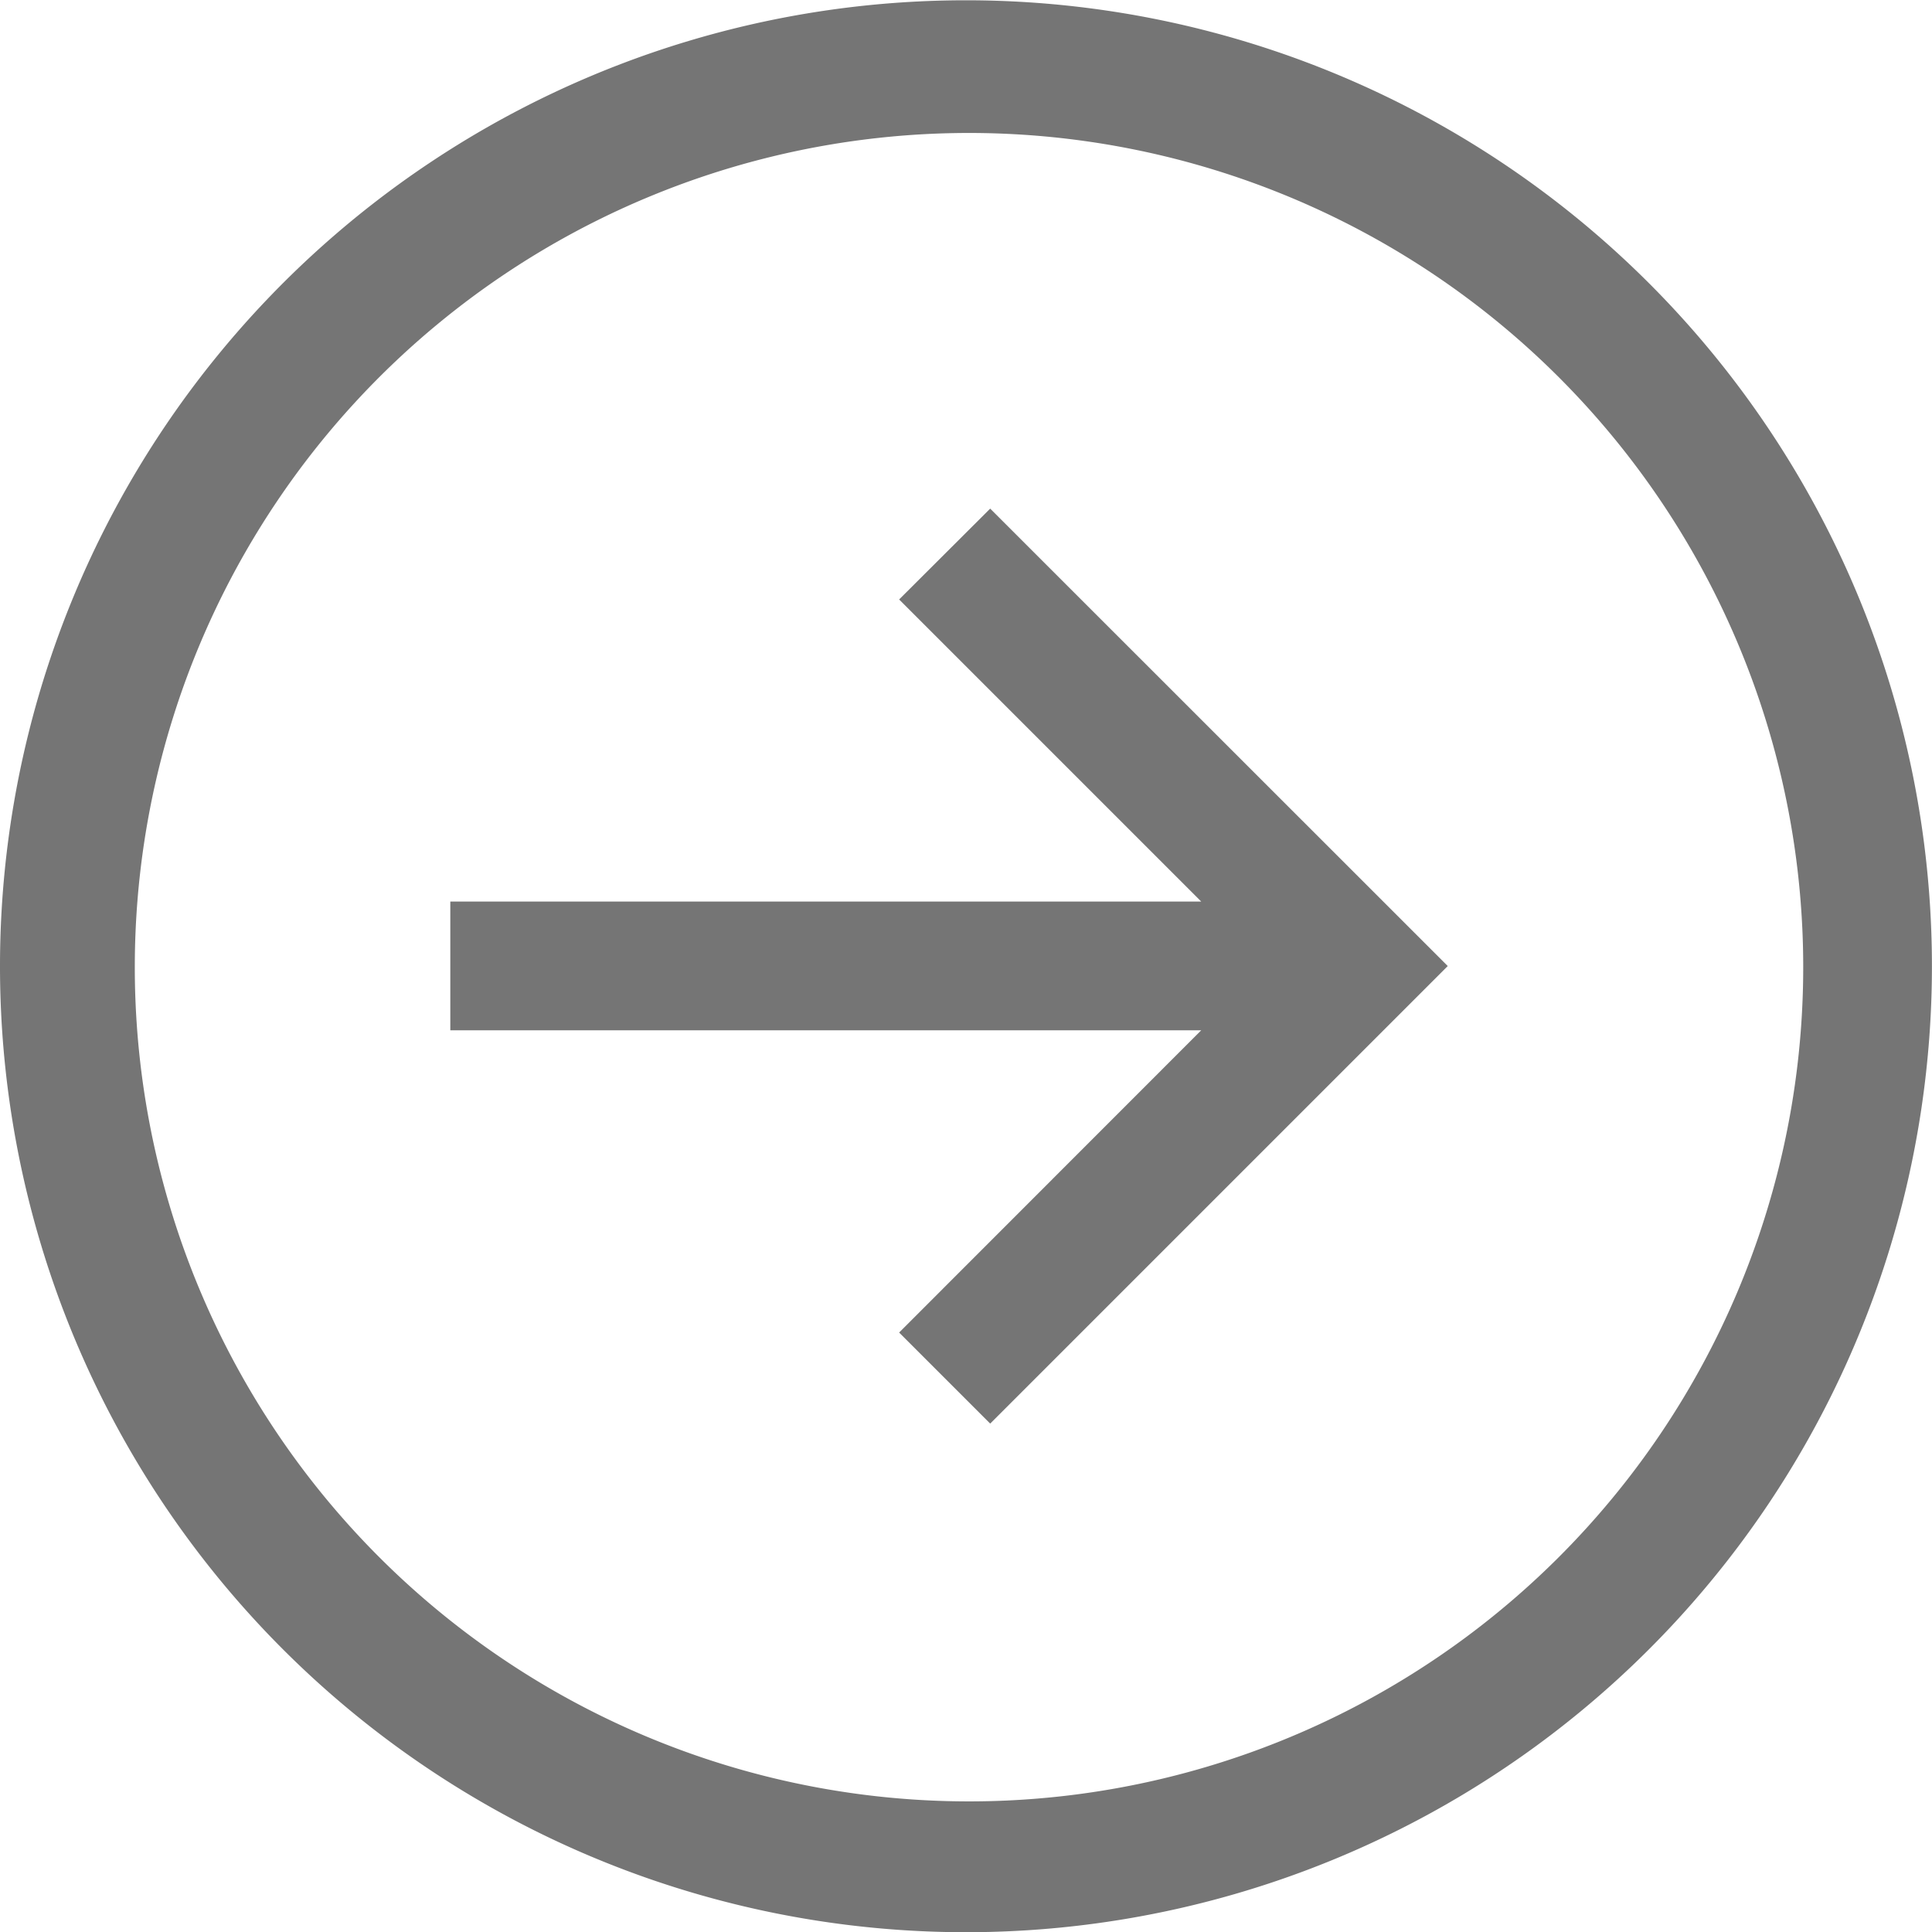
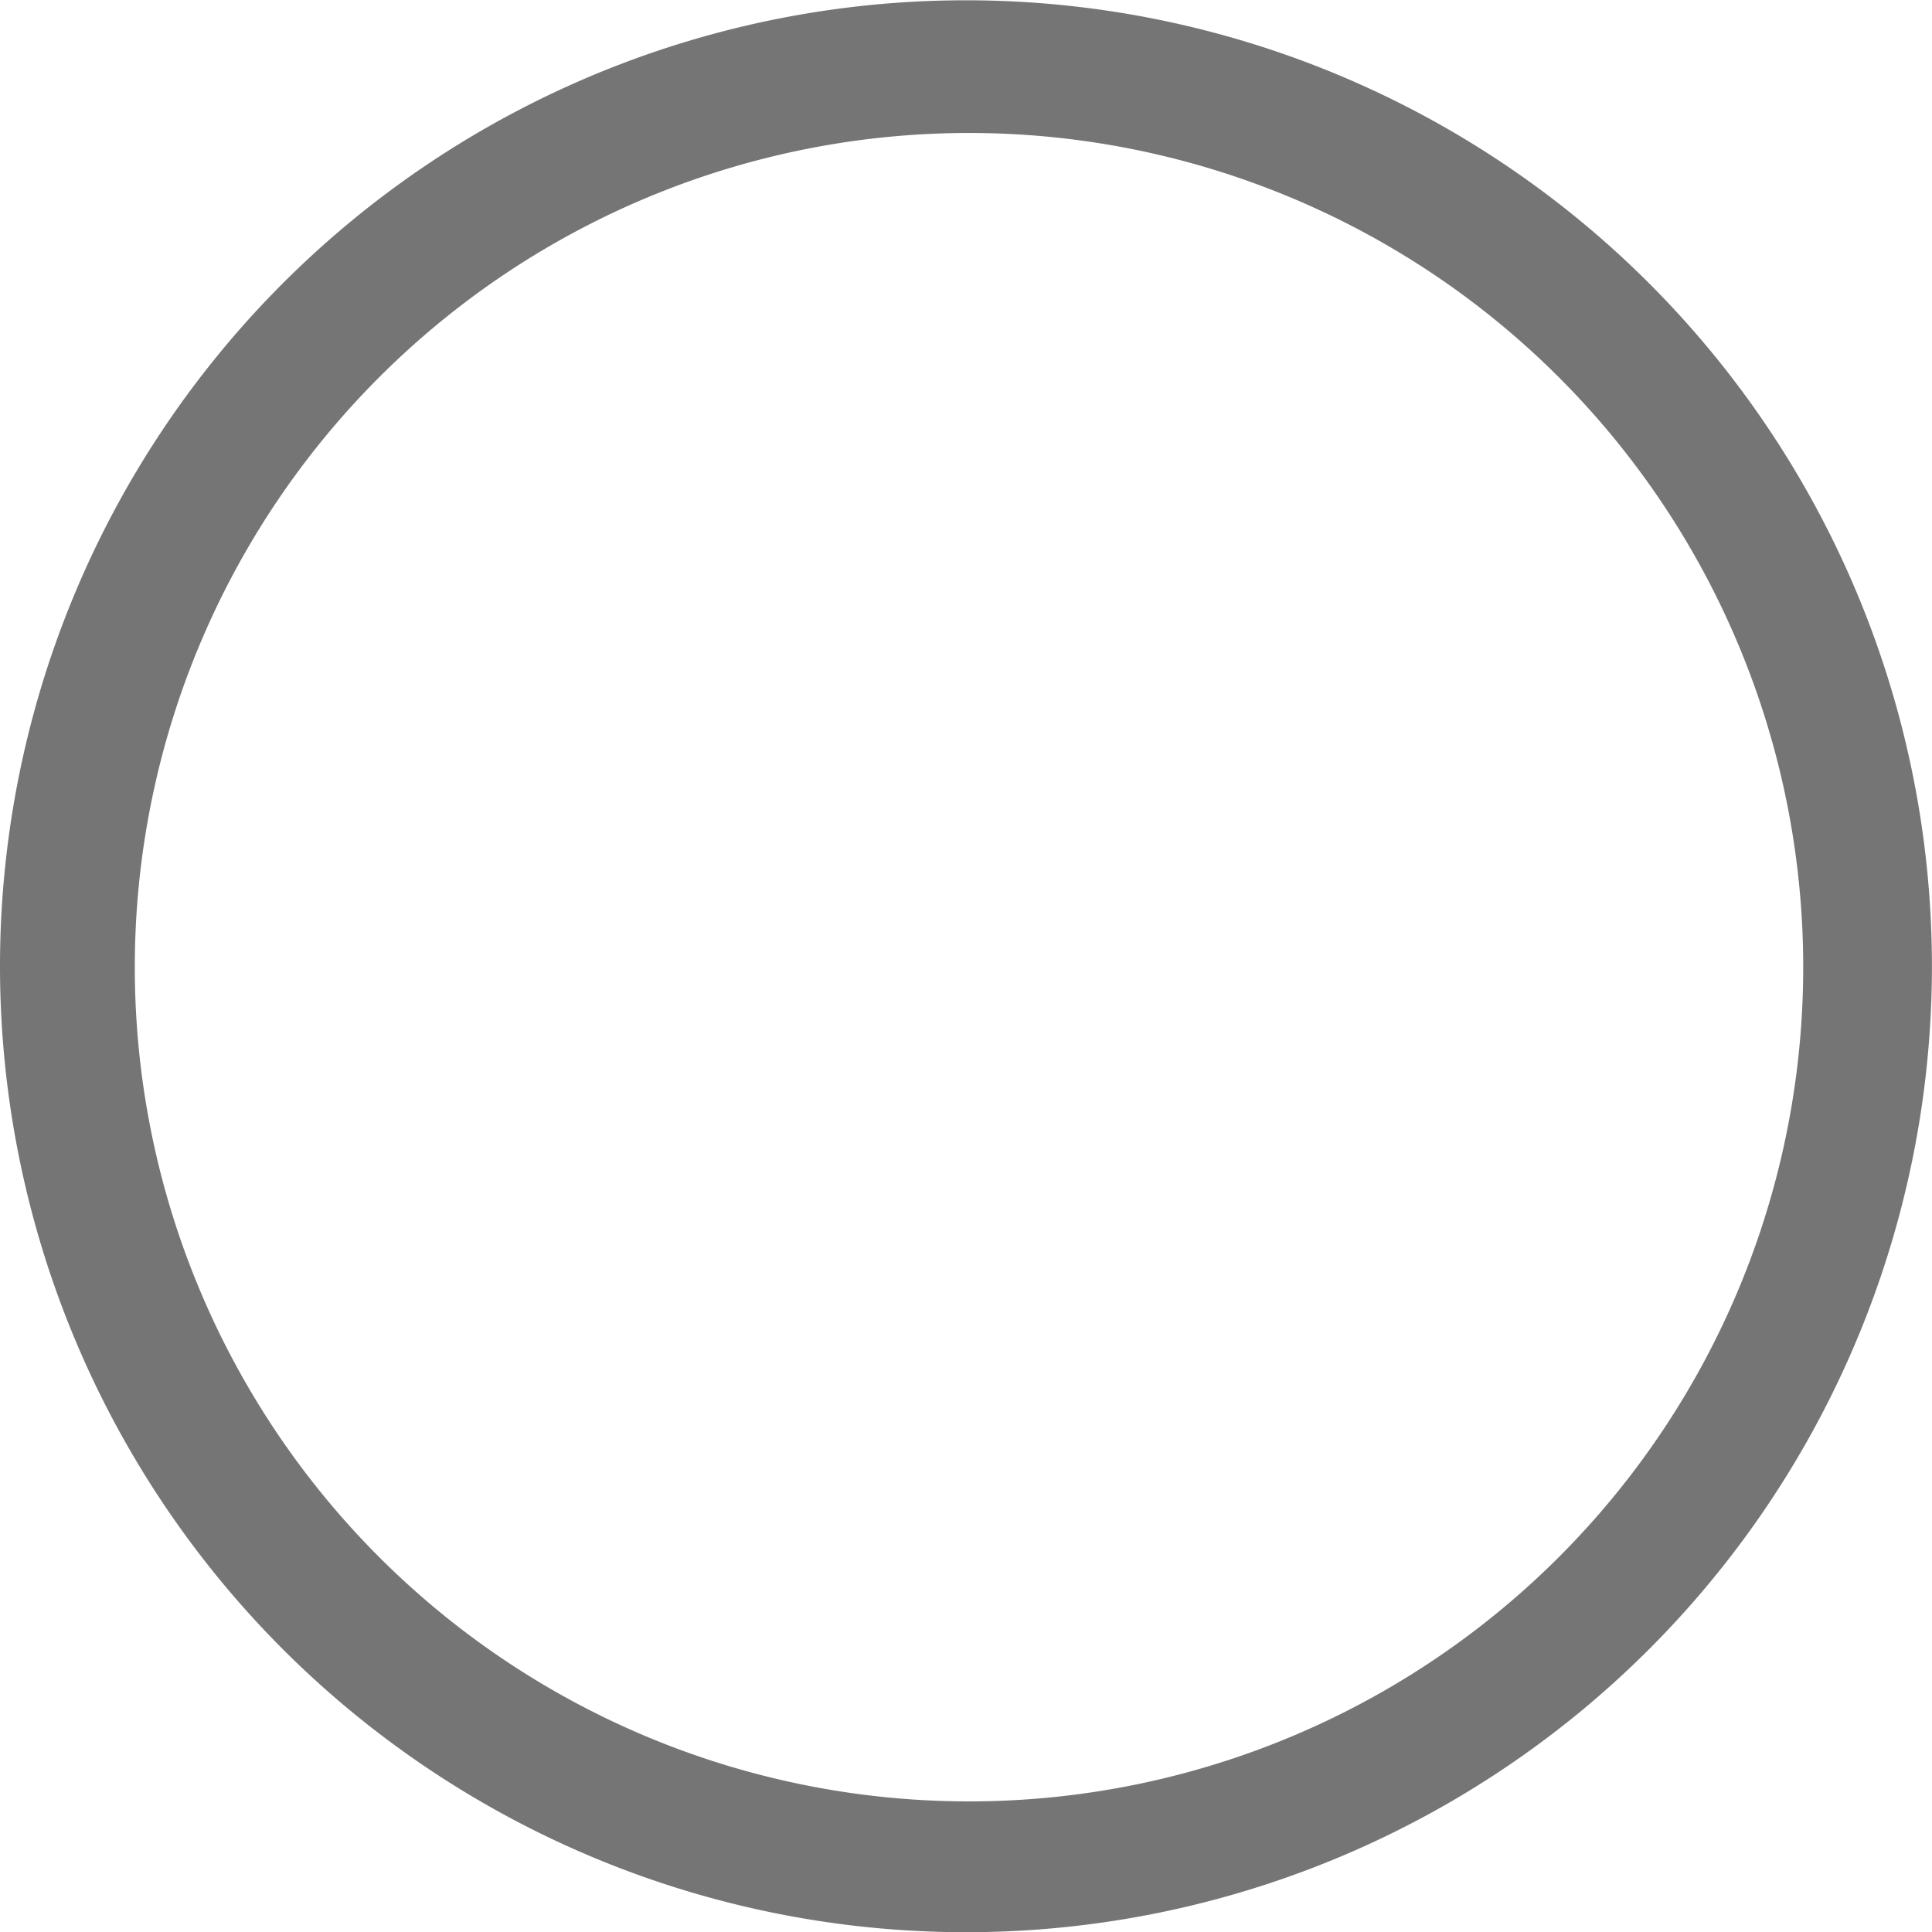
<svg xmlns="http://www.w3.org/2000/svg" id="arrow-circle-right" width="27.201" height="27.201" viewBox="0 0 27.201 27.201">
-   <path id="Path_166" data-name="Path 166" d="M19.775,6.1a13.6,13.6,0,1,0,13.6,13.6A13.6,13.6,0,0,0,19.775,6.1ZM28.11,28.031a11.745,11.745,0,1,1,2.527-3.747,11.745,11.745,0,0,1-2.527,3.747Z" transform="translate(-6.175 -6.096)" fill="#757575" />
-   <path id="Path_167" data-name="Path 167" d="M55.011,55.379l4.253,4.253H48.692v1.813H59.264L55.011,65.7l1.282,1.282,6.442-6.442L56.293,54.1Z" transform="translate(-42.352 -46.939)" fill="#757575" />
+   <path id="Path_166" data-name="Path 166" d="M19.775,6.1a13.6,13.6,0,1,0,13.6,13.6A13.6,13.6,0,0,0,19.775,6.1M28.11,28.031a11.745,11.745,0,1,1,2.527-3.747,11.745,11.745,0,0,1-2.527,3.747Z" transform="translate(-6.175 -6.096)" fill="#757575" />
</svg>